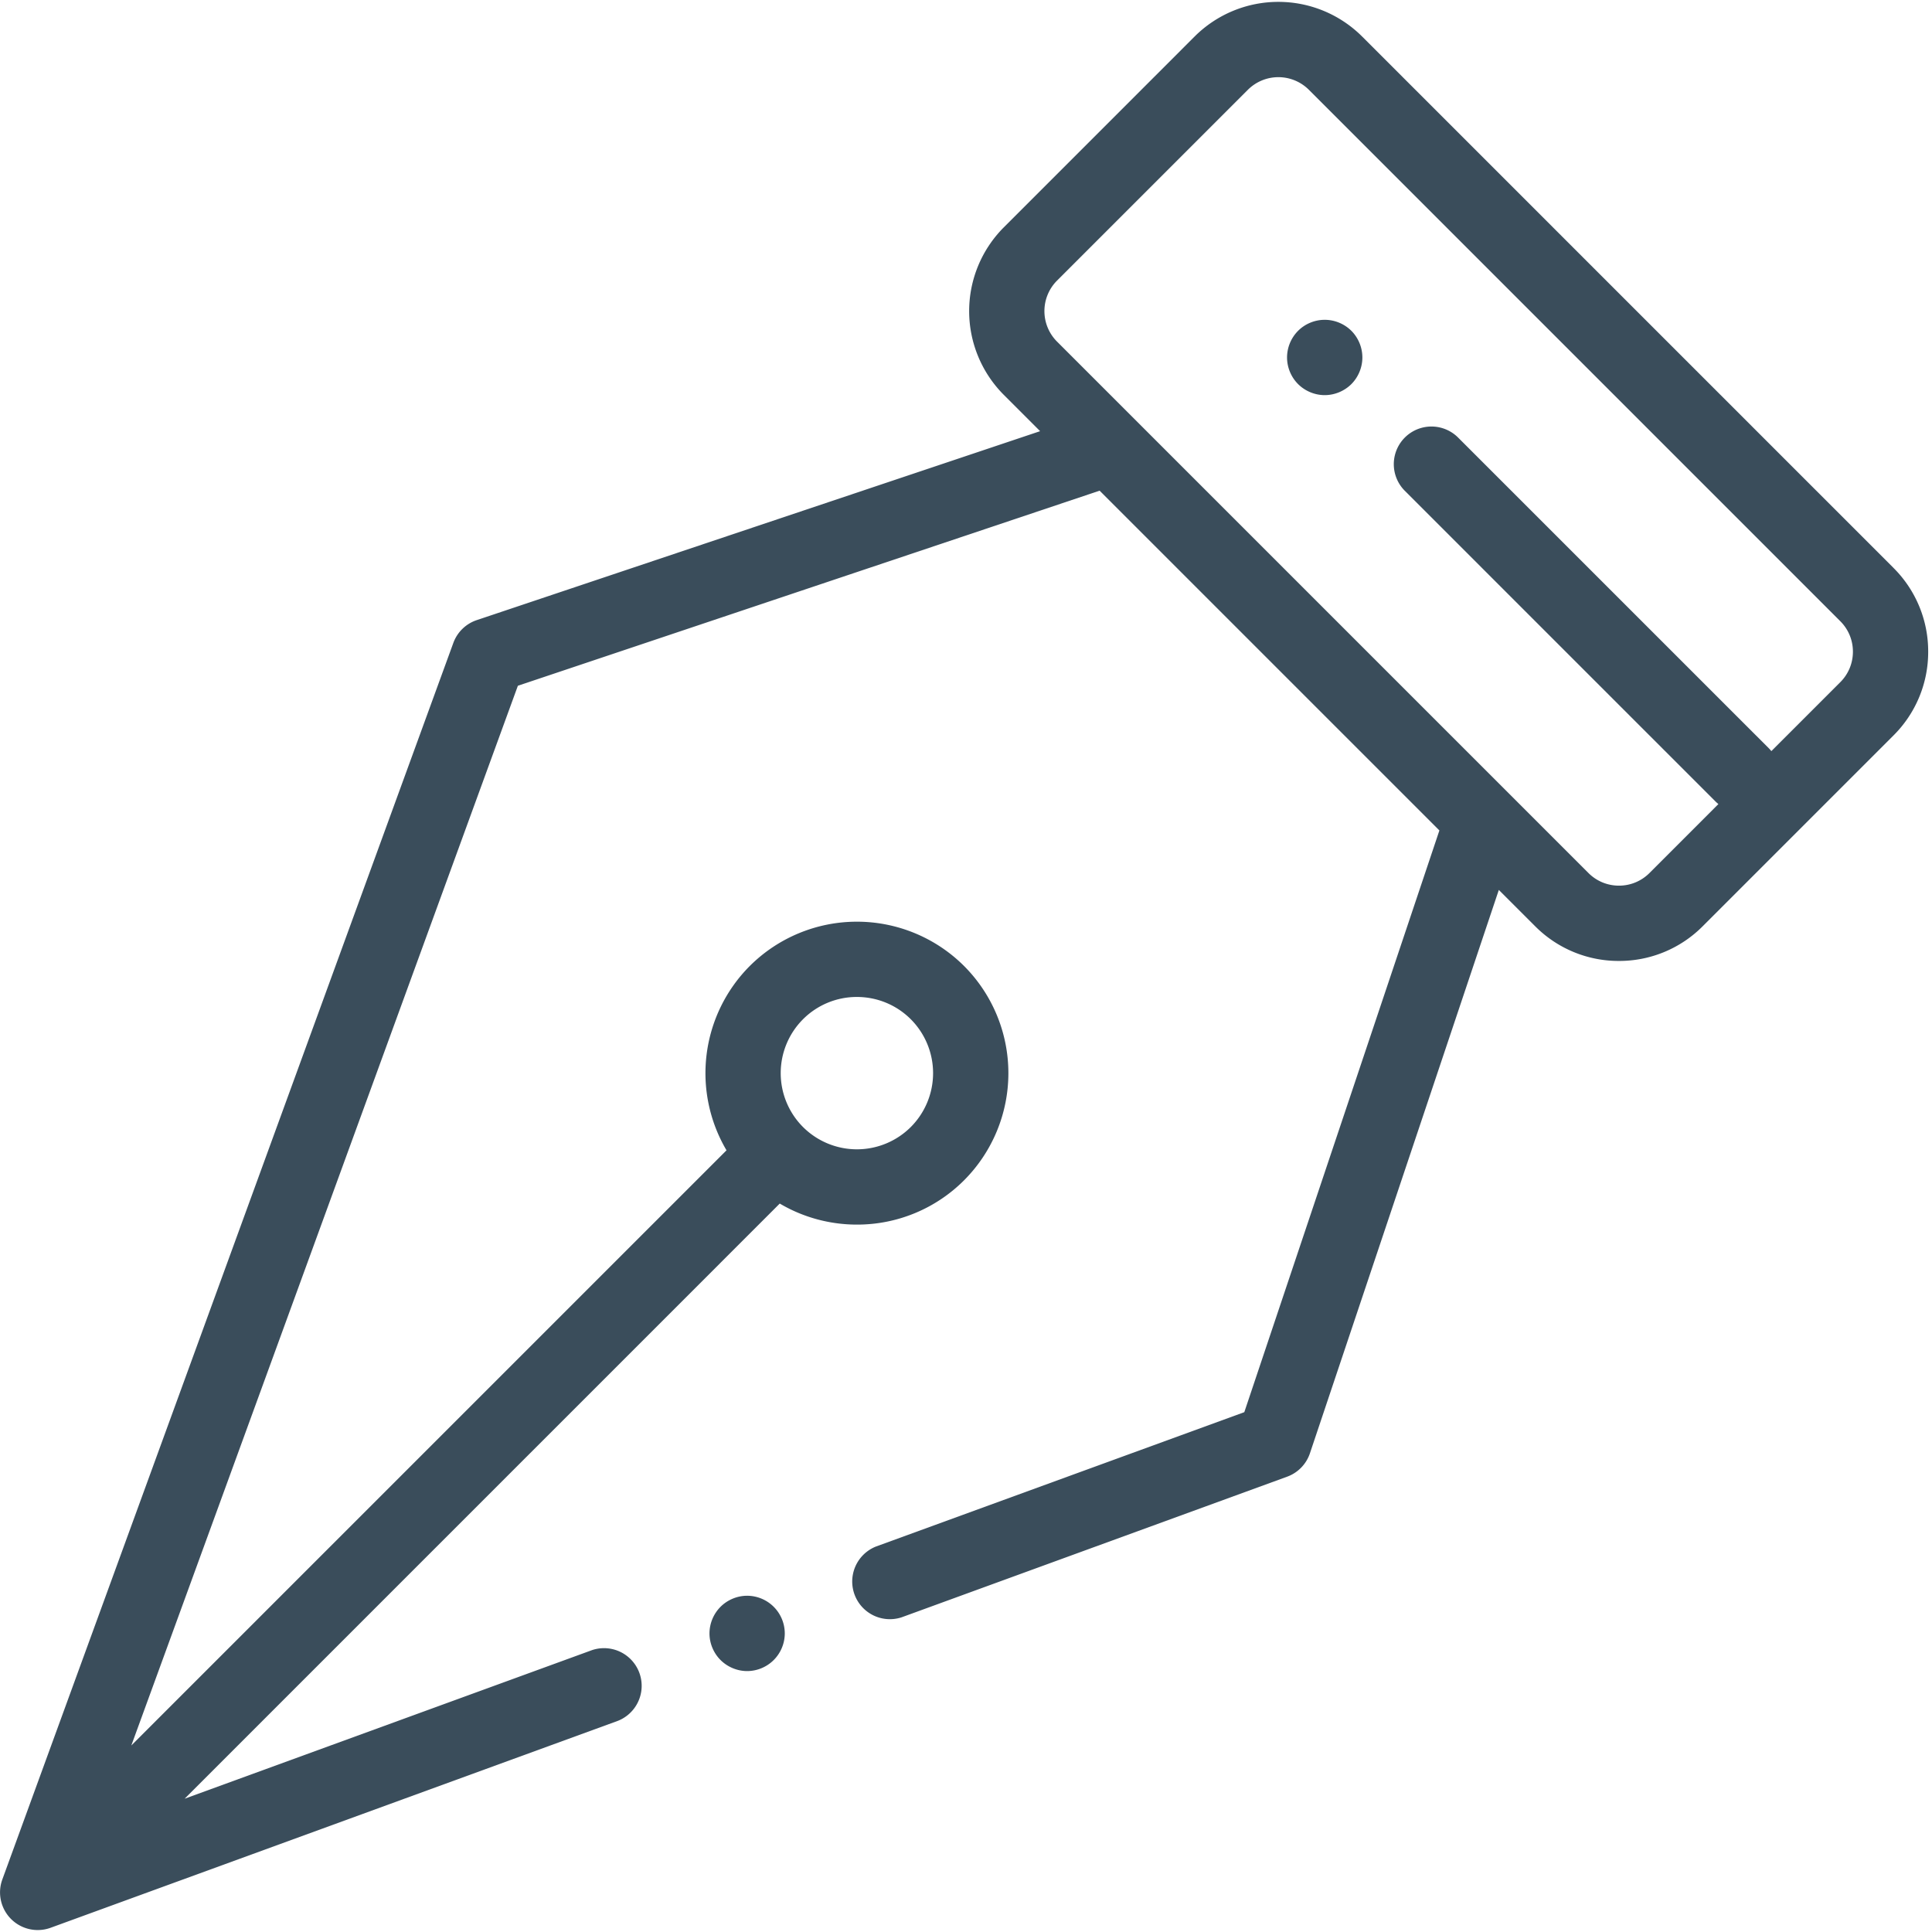
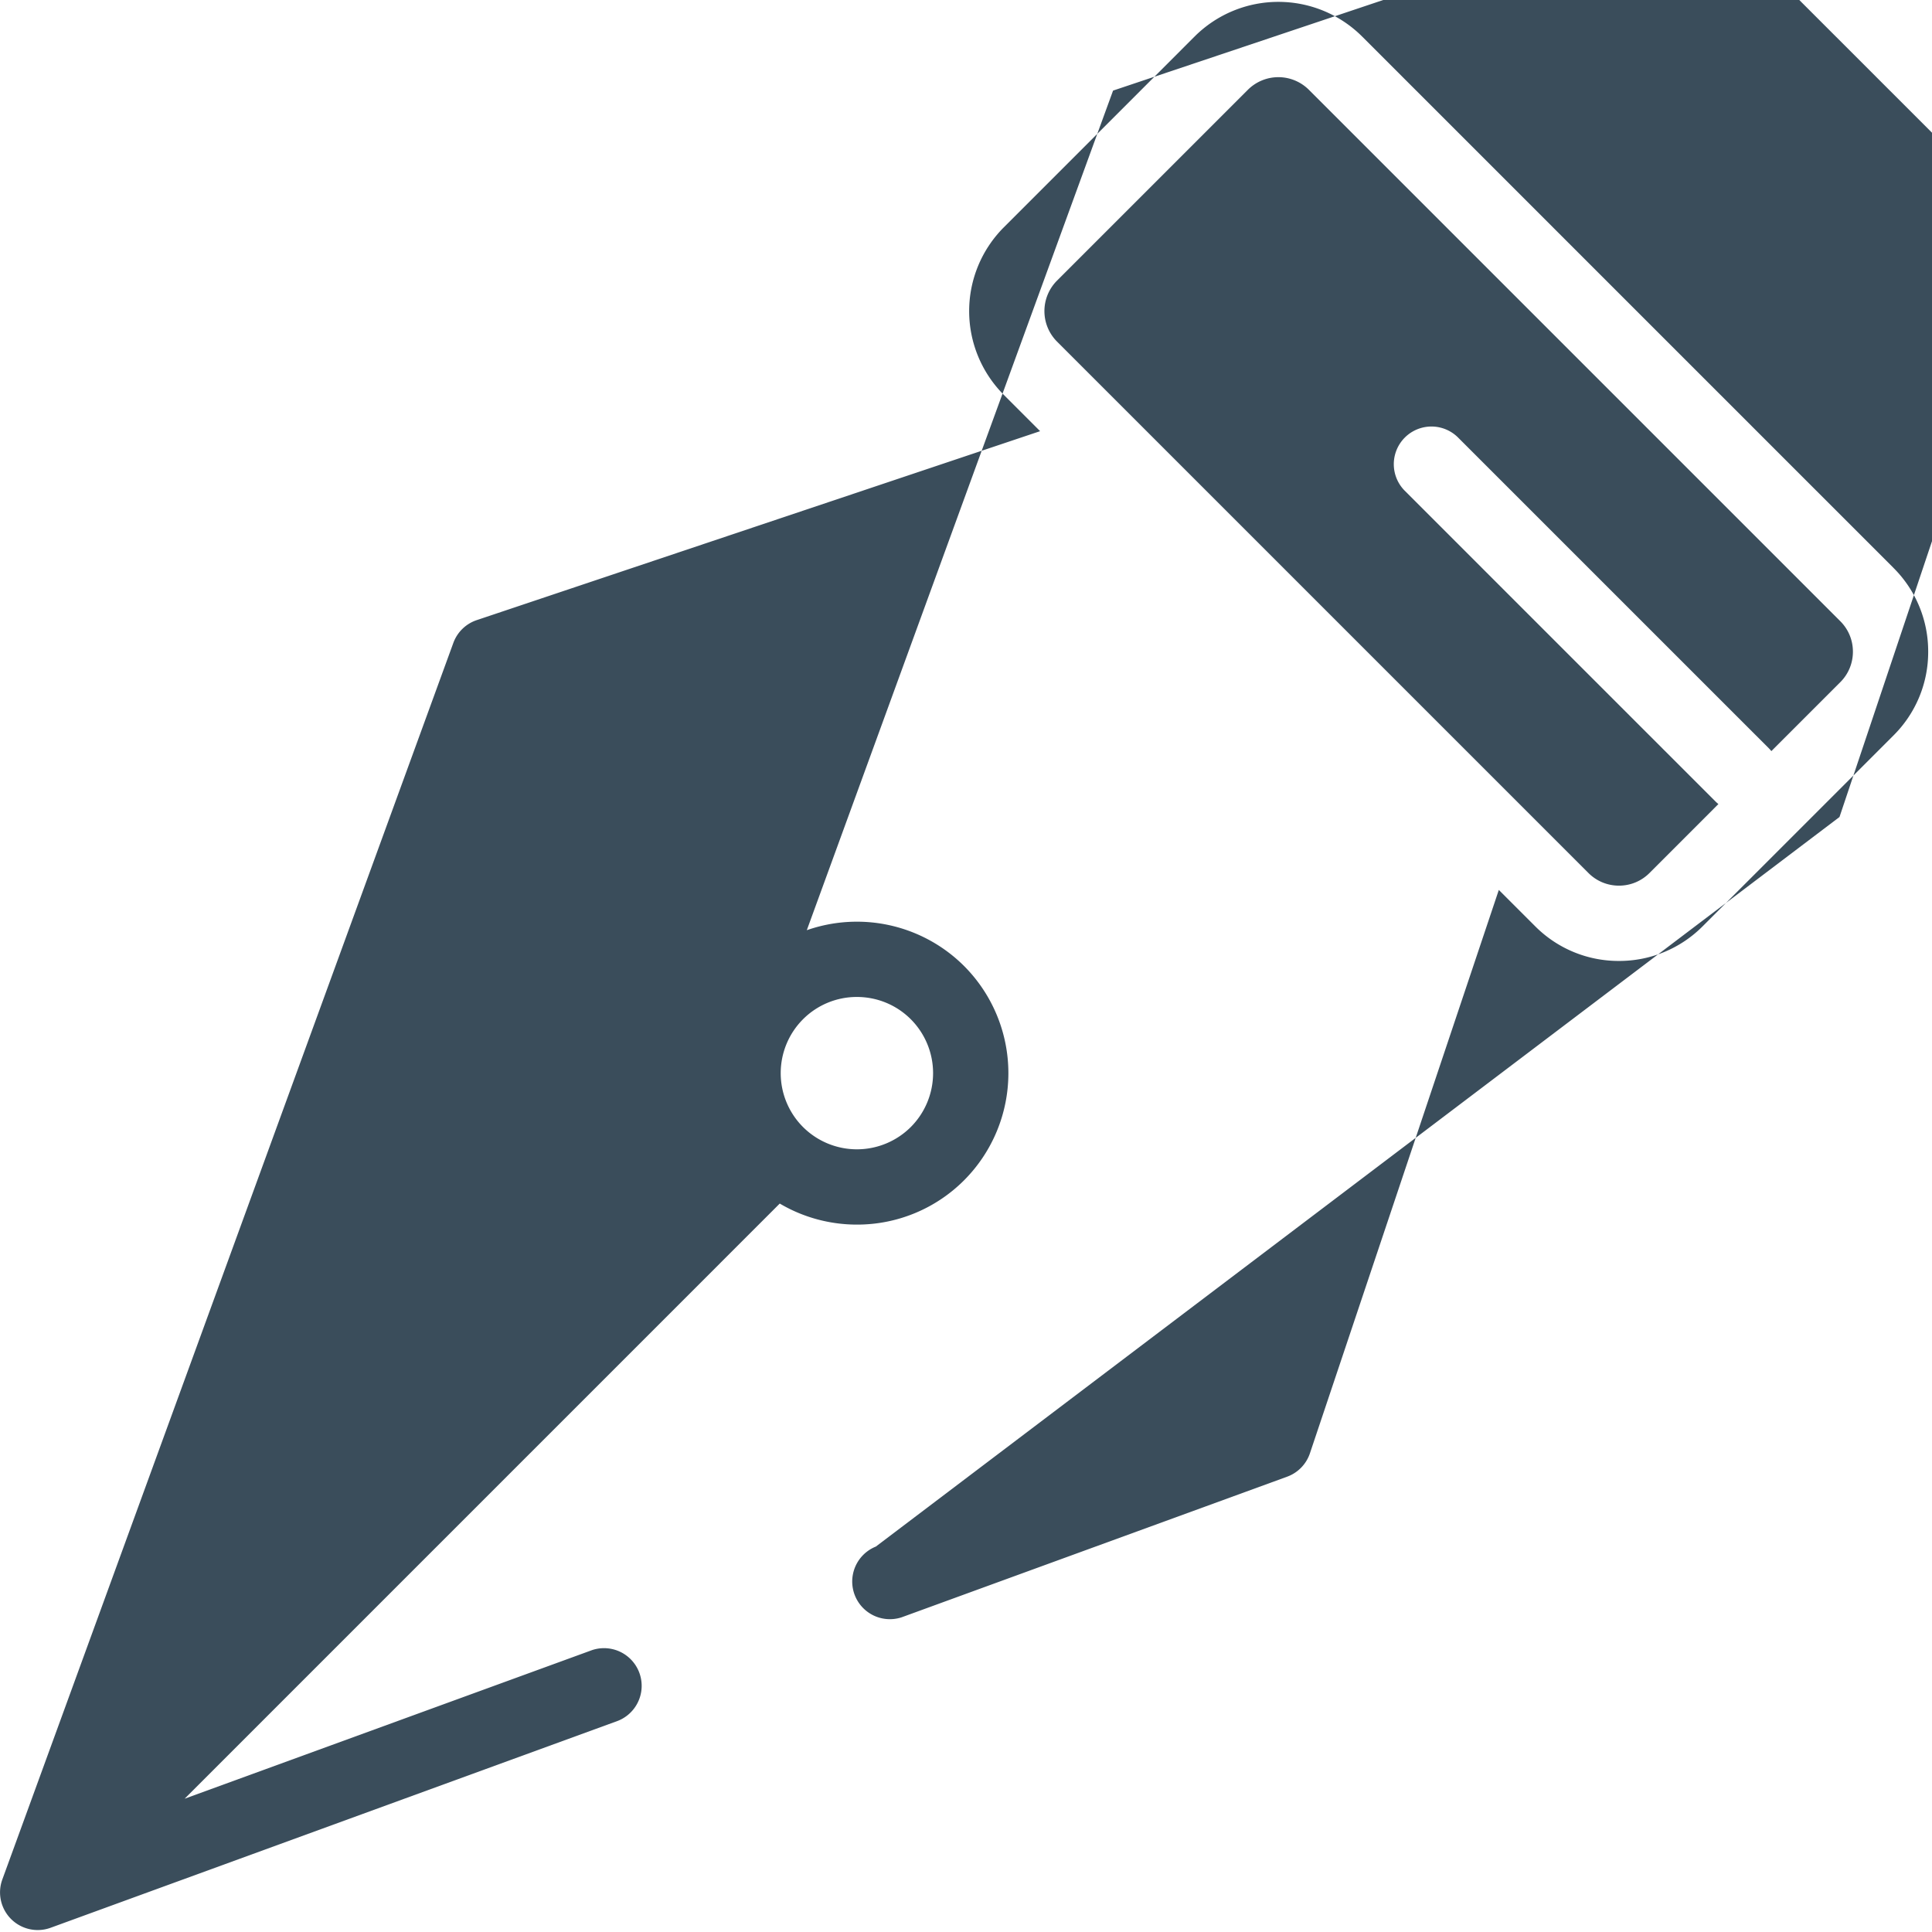
<svg xmlns="http://www.w3.org/2000/svg" viewBox="0 0 75 75">
  <g fill="#3A4D5B" fill-rule="nonzero">
-     <path d="M73.507 22.047l-20.63-20.63a4.603 4.603 0 00-6.502 0l-7.408 7.409a4.603 4.603 0 000 6.502l1.41 1.41-21.87 7.335a1.46 1.46 0 00-.908.884L.09 72.962a1.462 1.462 0 001.874 1.874l22.024-8.034a1.462 1.462 0 00-1.001-2.746l-15.82 5.77L30.27 46.722c.92.544 1.958.817 2.995.817a5.863 5.863 0 004.16-1.72 5.889 5.889 0 000-8.319 5.889 5.889 0 00-8.319 0 5.892 5.892 0 00-.903 7.155L5.098 67.759l15.006-41.138 22.583-7.573 13.19 13.19-7.573 22.582L34 60.038A1.462 1.462 0 0035 62.784l14.966-5.459c.418-.152.743-.486.885-.908l7.333-21.87 1.411 1.41a4.568 4.568 0 003.251 1.347 4.567 4.567 0 003.251-1.346l7.409-7.409a4.567 4.567 0 001.346-3.25 4.57 4.57 0 00-1.346-3.252zm-42.334 17.52a2.948 2.948 0 012.092-.865c.758 0 1.515.289 2.092.865a2.962 2.962 0 010 4.184 2.962 2.962 0 01-4.184 0 2.96 2.96 0 010-4.184zM71.44 26.482l-2.676 2.676a1.457 1.457 0 00-.102-.114L56.594 16.977a1.462 1.462 0 00-2.068 2.067l12.068 12.068c.037.036.075.07.114.102l-2.676 2.677c-.317.316-.737.49-1.184.49-.447 0-.868-.174-1.184-.49l-20.63-20.63a1.676 1.676 0 010-2.368l7.409-7.408a1.676 1.676 0 012.367 0l20.63 20.63c.316.316.49.736.49 1.183 0 .447-.174.868-.49 1.184z" />
-     <path d="M51.425 12.415c-.384 0-.761.155-1.033.427a1.473 1.473 0 00-.429 1.035c0 .384.156.761.429 1.034.272.271.649.428 1.033.428.386 0 .762-.157 1.035-.428.272-.274.427-.65.427-1.034 0-.386-.155-.762-.427-1.035a1.474 1.474 0 00-1.035-.427zM29.004 61.947c-.384 0-.761.157-1.033.429a1.472 1.472 0 00-.429 1.033c0 .385.157.761.429 1.033.273.272.65.429 1.033.429a1.465 1.465 0 001.461-1.462 1.465 1.465 0 00-1.46-1.462z" />
+     <path d="M73.507 22.047l-20.63-20.63a4.603 4.603 0 00-6.502 0l-7.408 7.409a4.603 4.603 0 000 6.502l1.41 1.41-21.87 7.335a1.46 1.46 0 00-.908.884L.09 72.962a1.462 1.462 0 001.874 1.874l22.024-8.034a1.462 1.462 0 00-1.001-2.746l-15.82 5.77L30.27 46.722c.92.544 1.958.817 2.995.817a5.863 5.863 0 004.16-1.72 5.889 5.889 0 000-8.319 5.889 5.889 0 00-8.319 0 5.892 5.892 0 00-.903 7.155l15.006-41.138 22.583-7.573 13.19 13.19-7.573 22.582L34 60.038A1.462 1.462 0 0035 62.784l14.966-5.459c.418-.152.743-.486.885-.908l7.333-21.87 1.411 1.41a4.568 4.568 0 003.251 1.347 4.567 4.567 0 003.251-1.346l7.409-7.409a4.567 4.567 0 001.346-3.25 4.57 4.57 0 00-1.346-3.252zm-42.334 17.52a2.948 2.948 0 012.092-.865c.758 0 1.515.289 2.092.865a2.962 2.962 0 010 4.184 2.962 2.962 0 01-4.184 0 2.96 2.96 0 010-4.184zM71.44 26.482l-2.676 2.676a1.457 1.457 0 00-.102-.114L56.594 16.977a1.462 1.462 0 00-2.068 2.067l12.068 12.068c.037.036.075.07.114.102l-2.676 2.677c-.317.316-.737.49-1.184.49-.447 0-.868-.174-1.184-.49l-20.63-20.63a1.676 1.676 0 010-2.368l7.409-7.408a1.676 1.676 0 012.367 0l20.63 20.63c.316.316.49.736.49 1.183 0 .447-.174.868-.49 1.184z" />
  </g>
</svg>